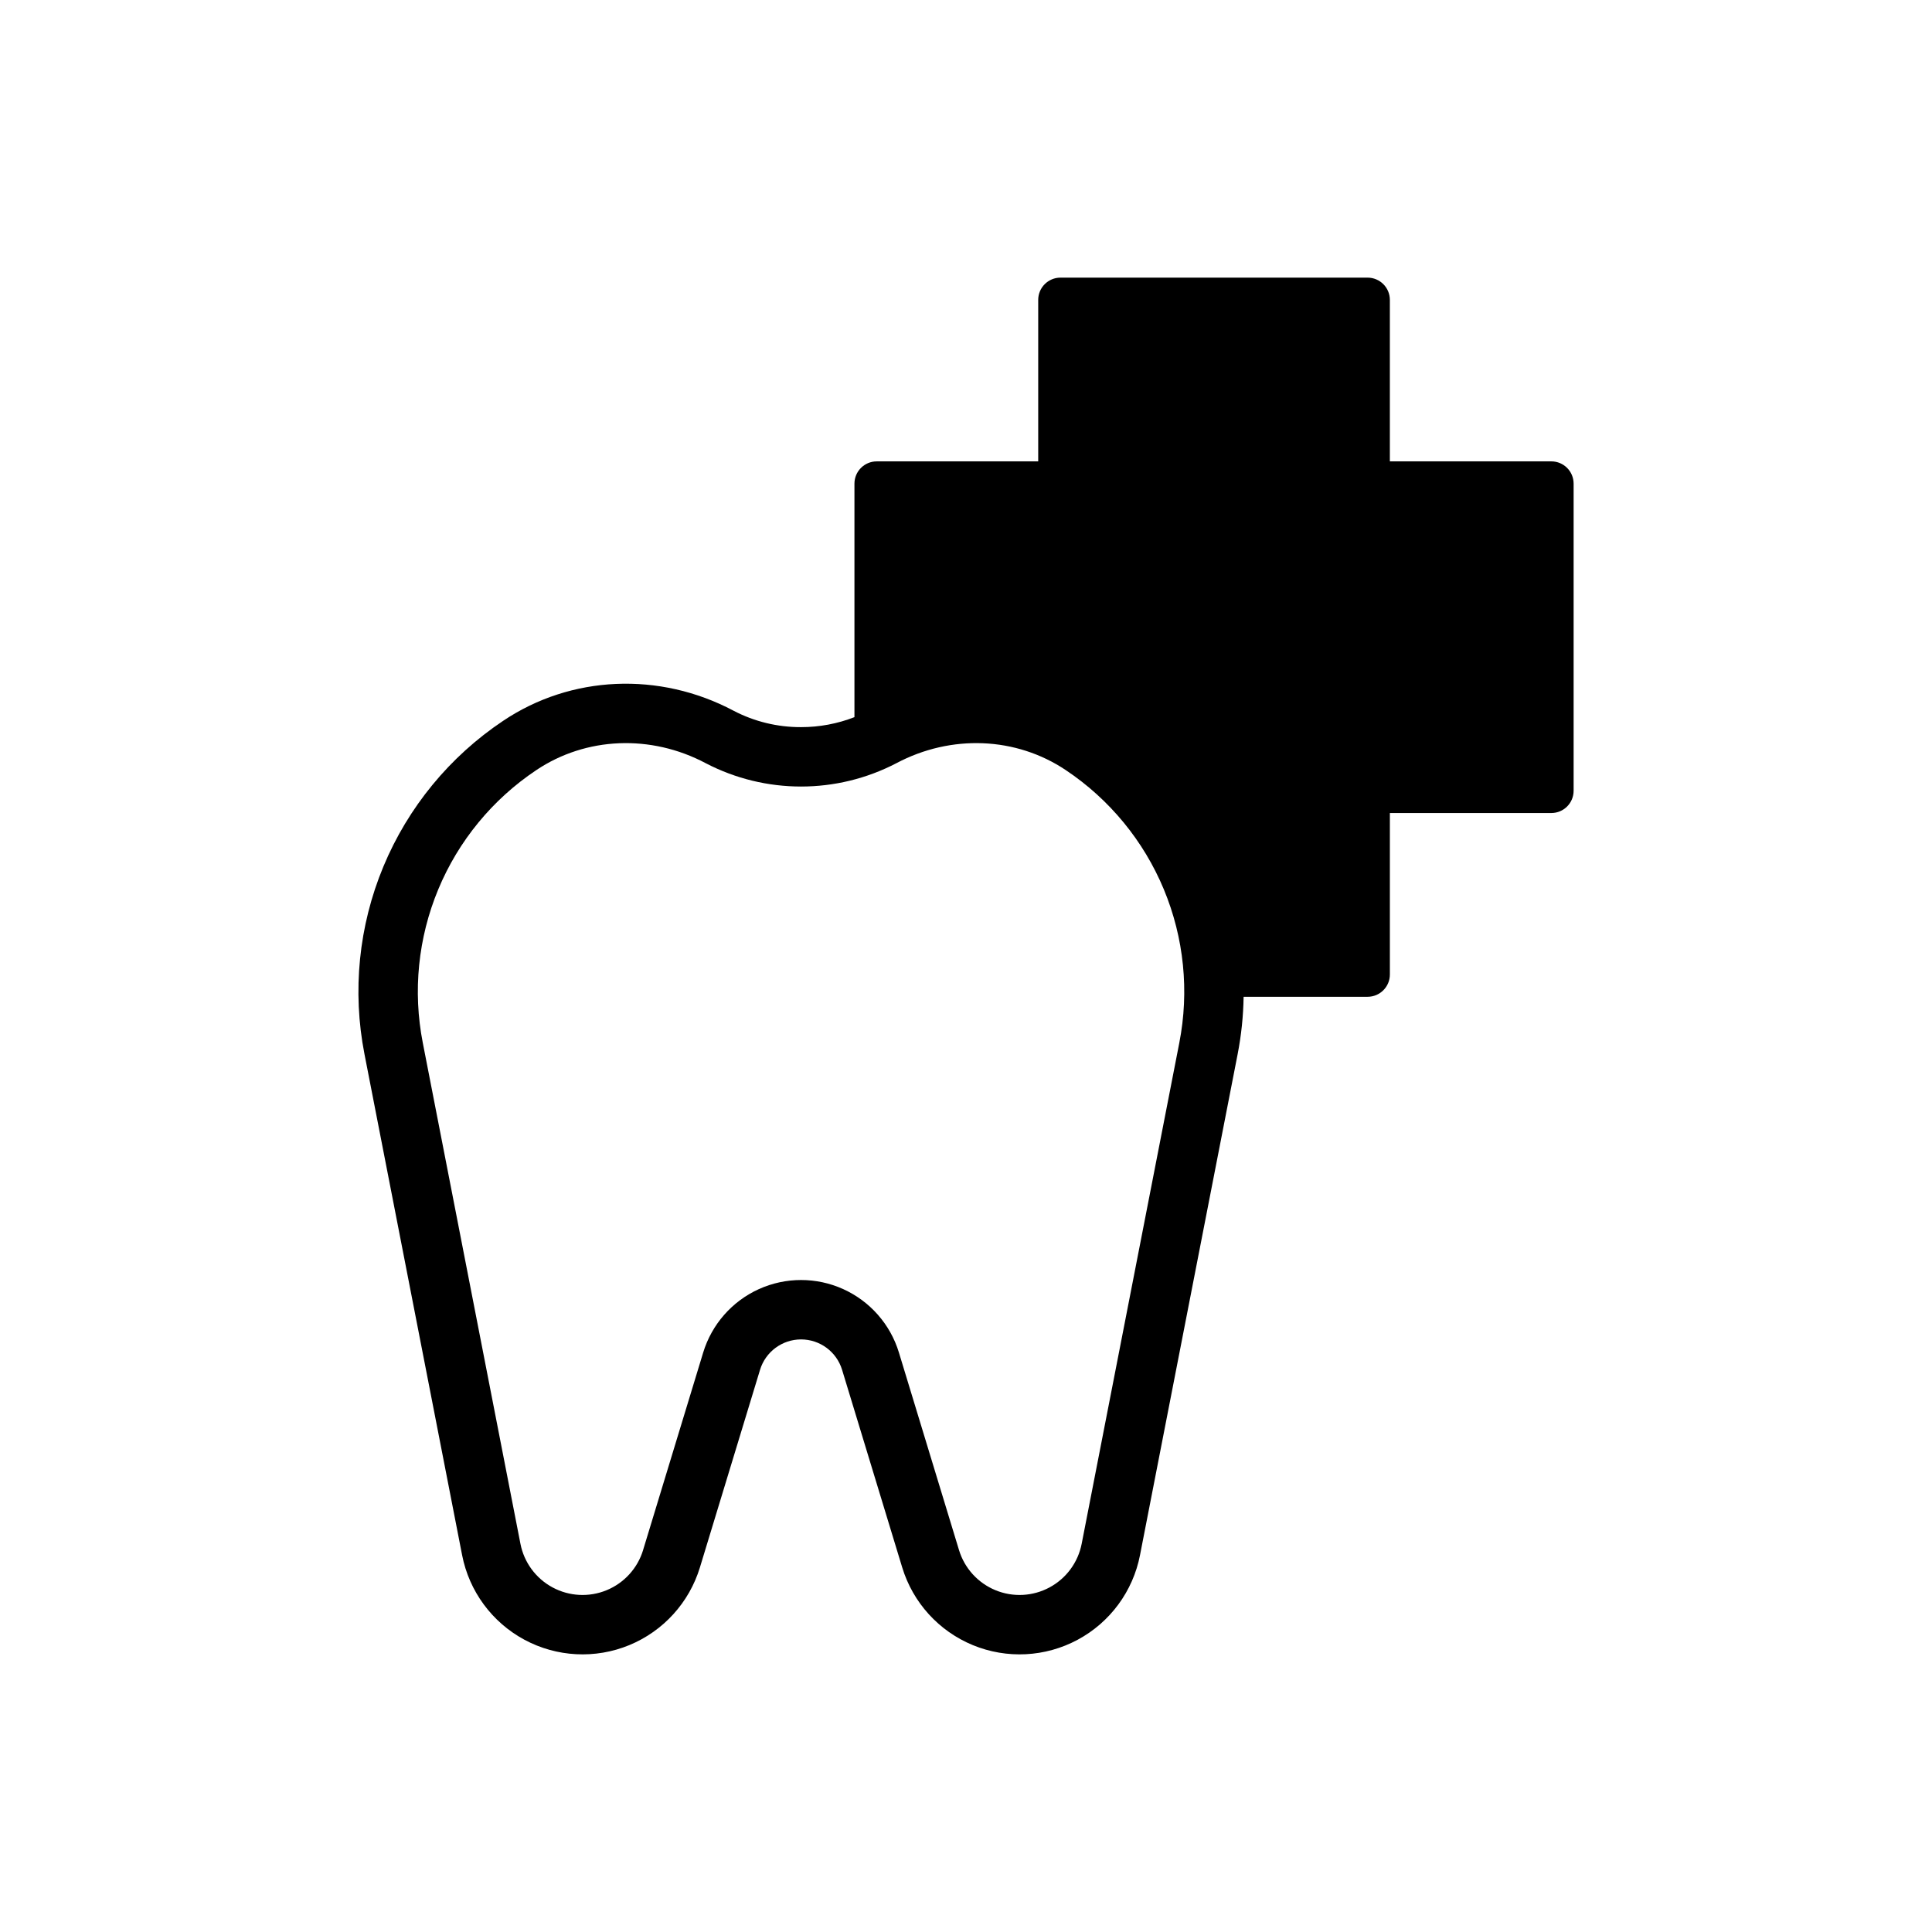
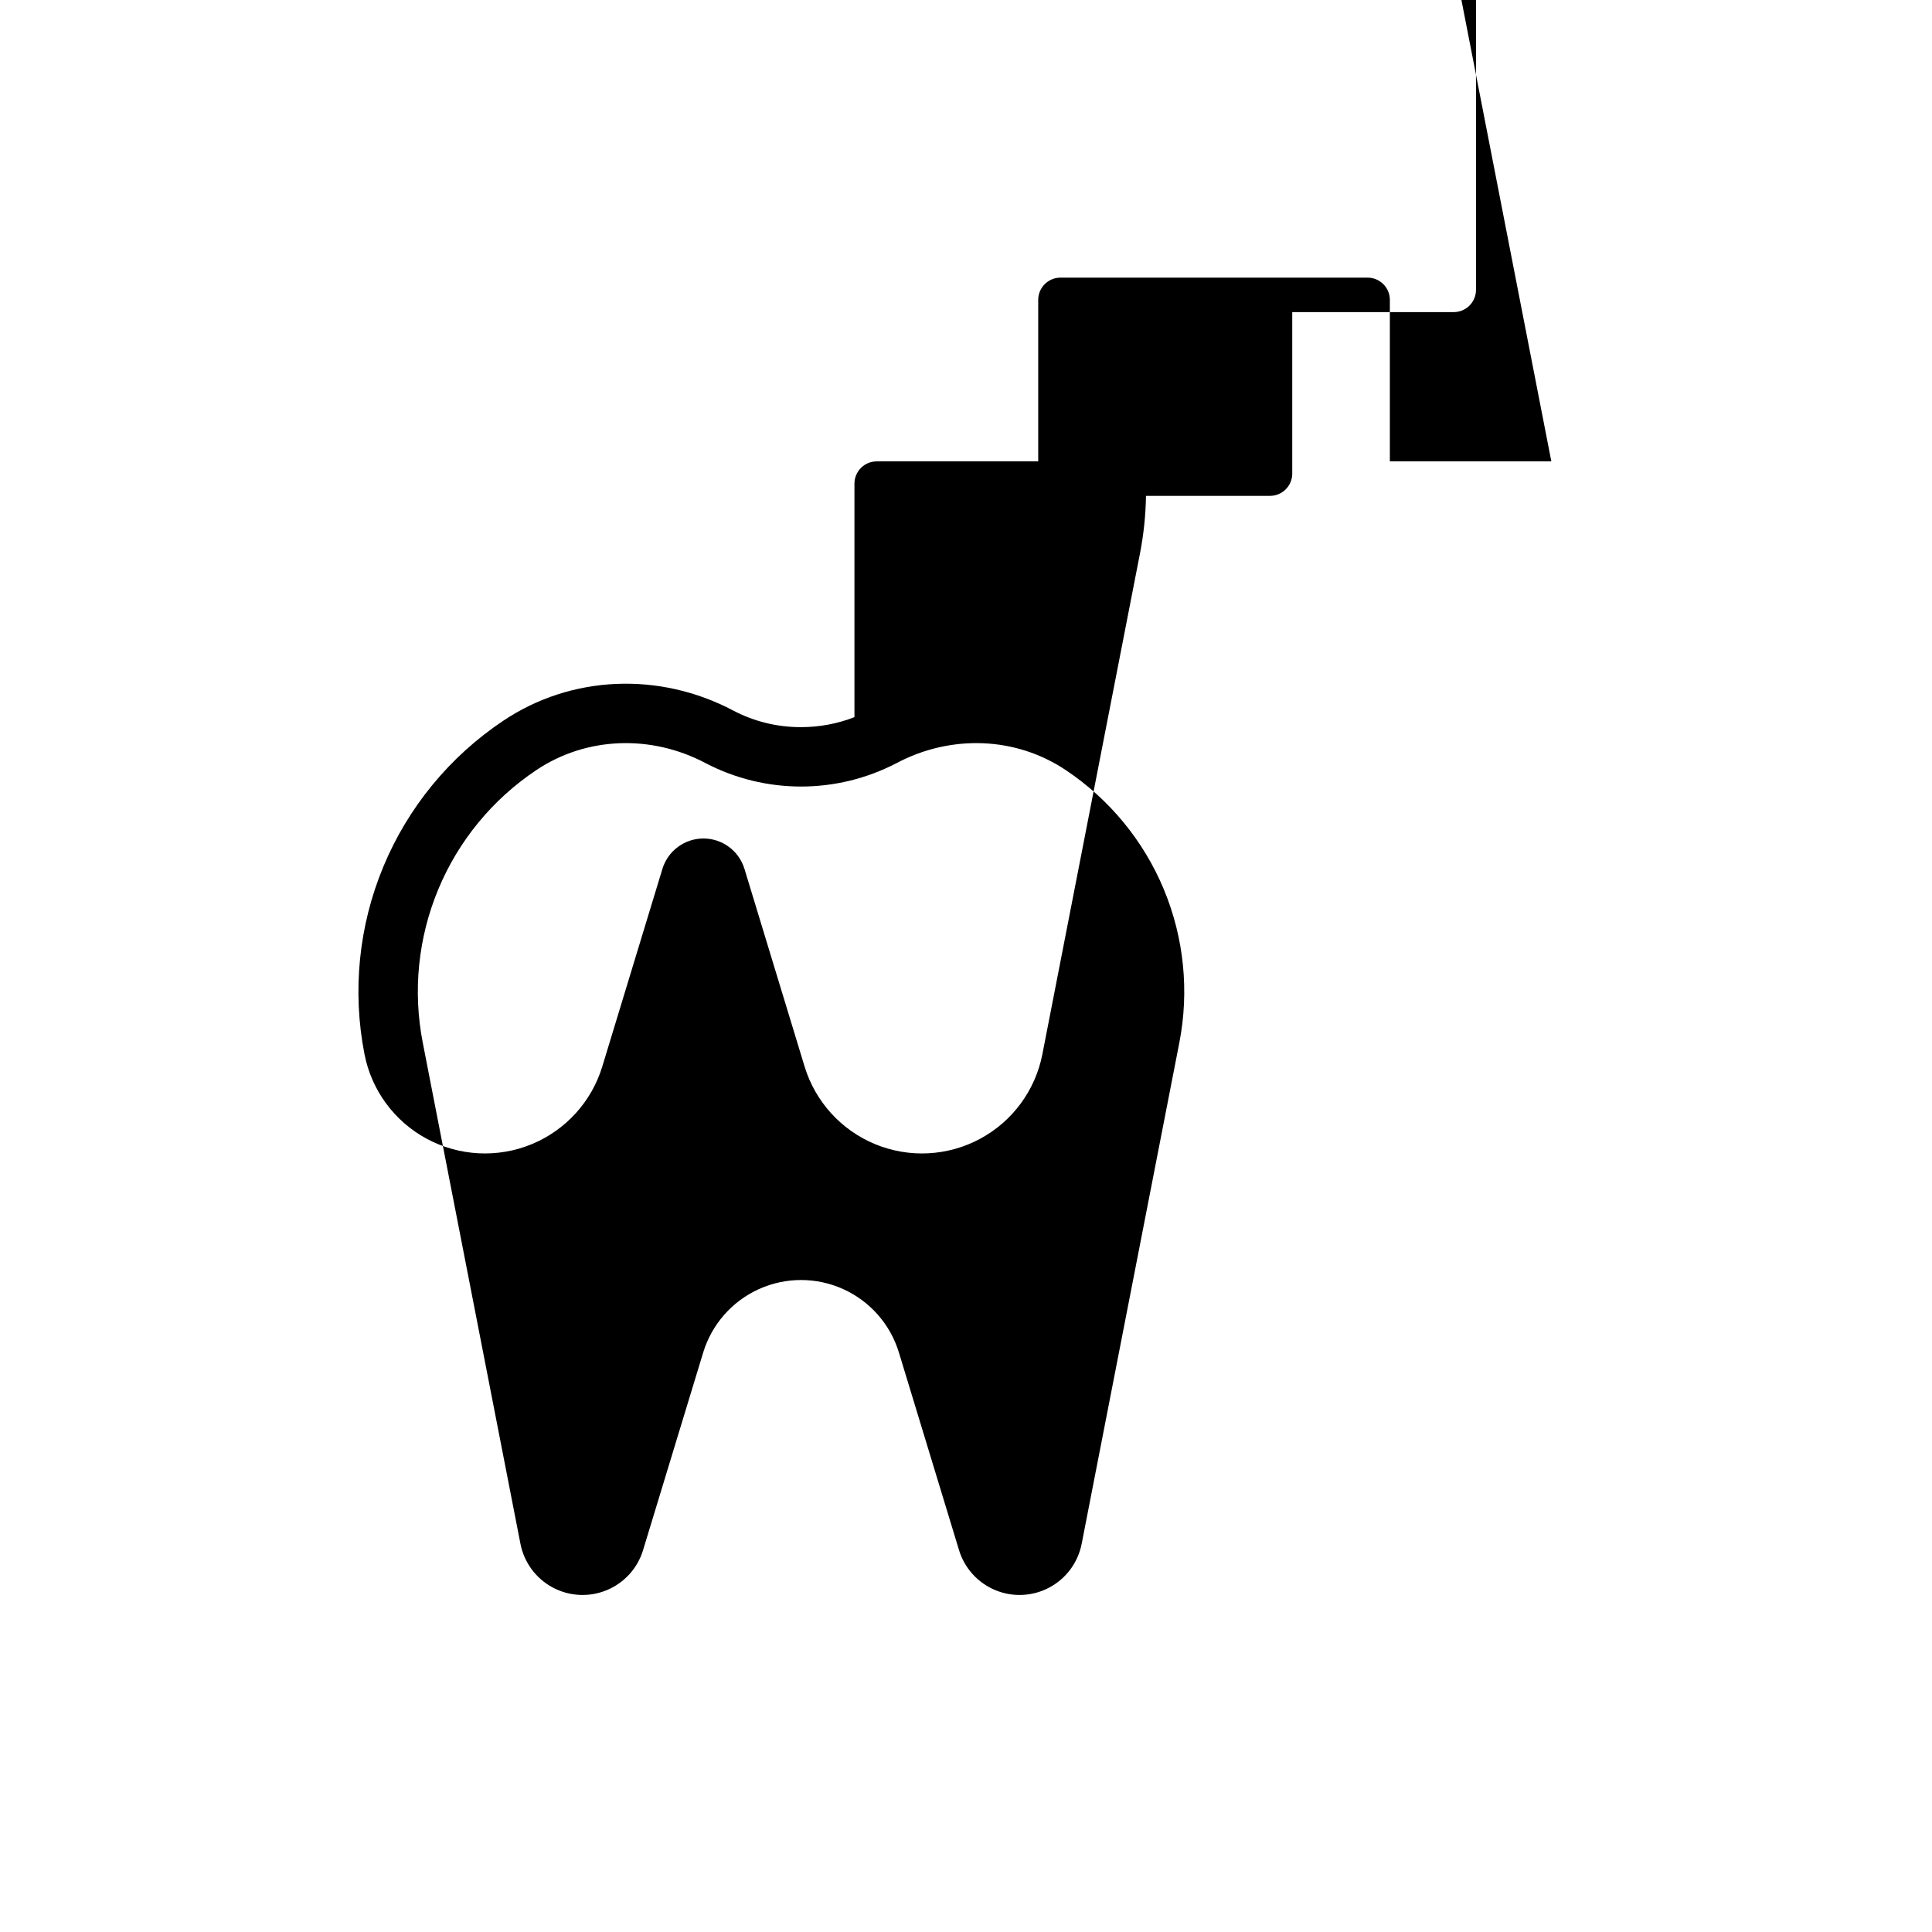
<svg xmlns="http://www.w3.org/2000/svg" fill="#000000" width="800px" height="800px" version="1.1" viewBox="144 144 512 512">
-   <path d="m555.12 266.27h-42.793v-42.793c0-3.262-2.644-5.902-5.906-5.902h-81.383c-3.258 0-5.902 2.641-5.902 5.902v42.793h-42.797c-3.258 0-5.902 2.644-5.902 5.906v61.875c-4.512 1.754-9.309 2.652-14.148 2.648-6.234 0.023-12.379-1.469-17.898-4.356-19.66-10.426-43.059-9.395-61.062 2.691-14.152 9.461-25.191 22.898-31.73 38.617-6.535 15.723-8.277 33.023-5.004 49.73l25.871 132.75c1.867 9.566 7.922 17.793 16.508 22.414 8.582 4.617 18.785 5.141 27.793 1.43 9.012-3.715 15.883-11.273 18.719-20.598l15.93-52.359c1.457-4.785 5.871-8.059 10.875-8.059 5 0 9.414 3.269 10.871 8.059l15.93 52.359c2.836 9.324 9.707 16.883 18.719 20.598 9.012 3.711 19.211 3.188 27.797-1.434 8.582-4.617 14.641-12.844 16.504-22.41l25.871-132.75c0.977-5.016 1.508-10.109 1.586-15.223h32.855c3.262 0 5.906-2.644 5.906-5.902v-42.793h42.793v-0.004c3.262 0 5.902-2.641 5.902-5.902v-81.383c0-3.262-2.641-5.906-5.902-5.906zm-98.594 154.1-25.871 132.75c-0.961 4.934-4.086 9.176-8.516 11.559-4.426 2.383-9.688 2.656-14.336 0.738-4.644-1.914-8.191-5.812-9.652-10.621l-15.93-52.359v-0.004c-2.269-7.461-7.648-13.586-14.754-16.805-7.106-3.215-15.254-3.215-22.363 0-7.106 3.219-12.48 9.344-14.754 16.805l-15.93 52.359 0.004 0.004c-1.465 4.809-5.008 8.707-9.656 10.621-4.648 1.918-9.91 1.645-14.336-0.738-4.426-2.379-7.551-6.625-8.512-11.559l-25.875-132.75c-2.676-13.668-1.25-27.82 4.098-40.68 5.348-12.859 14.379-23.848 25.957-31.586 13.176-8.848 30.387-9.559 44.91-1.855 15.84 8.254 34.711 8.254 50.551 0 14.523-7.703 31.73-6.996 44.91 1.855 11.578 7.738 20.609 18.727 25.957 31.586 5.348 12.859 6.773 27.012 4.098 40.68z" />
+   <path d="m555.12 266.27h-42.793v-42.793c0-3.262-2.644-5.902-5.906-5.902h-81.383c-3.258 0-5.902 2.641-5.902 5.902v42.793h-42.797c-3.258 0-5.902 2.644-5.902 5.906v61.875c-4.512 1.754-9.309 2.652-14.148 2.648-6.234 0.023-12.379-1.469-17.898-4.356-19.66-10.426-43.059-9.395-61.062 2.691-14.152 9.461-25.191 22.898-31.73 38.617-6.535 15.723-8.277 33.023-5.004 49.73c1.867 9.566 7.922 17.793 16.508 22.414 8.582 4.617 18.785 5.141 27.793 1.43 9.012-3.715 15.883-11.273 18.719-20.598l15.93-52.359c1.457-4.785 5.871-8.059 10.875-8.059 5 0 9.414 3.269 10.871 8.059l15.93 52.359c2.836 9.324 9.707 16.883 18.719 20.598 9.012 3.711 19.211 3.188 27.797-1.434 8.582-4.617 14.641-12.844 16.504-22.41l25.871-132.75c0.977-5.016 1.508-10.109 1.586-15.223h32.855c3.262 0 5.906-2.644 5.906-5.902v-42.793h42.793v-0.004c3.262 0 5.902-2.641 5.902-5.902v-81.383c0-3.262-2.641-5.906-5.902-5.906zm-98.594 154.1-25.871 132.75c-0.961 4.934-4.086 9.176-8.516 11.559-4.426 2.383-9.688 2.656-14.336 0.738-4.644-1.914-8.191-5.812-9.652-10.621l-15.93-52.359v-0.004c-2.269-7.461-7.648-13.586-14.754-16.805-7.106-3.215-15.254-3.215-22.363 0-7.106 3.219-12.48 9.344-14.754 16.805l-15.93 52.359 0.004 0.004c-1.465 4.809-5.008 8.707-9.656 10.621-4.648 1.918-9.91 1.645-14.336-0.738-4.426-2.379-7.551-6.625-8.512-11.559l-25.875-132.75c-2.676-13.668-1.25-27.82 4.098-40.68 5.348-12.859 14.379-23.848 25.957-31.586 13.176-8.848 30.387-9.559 44.91-1.855 15.84 8.254 34.711 8.254 50.551 0 14.523-7.703 31.73-6.996 44.91 1.855 11.578 7.738 20.609 18.727 25.957 31.586 5.348 12.859 6.773 27.012 4.098 40.68z" />
</svg>